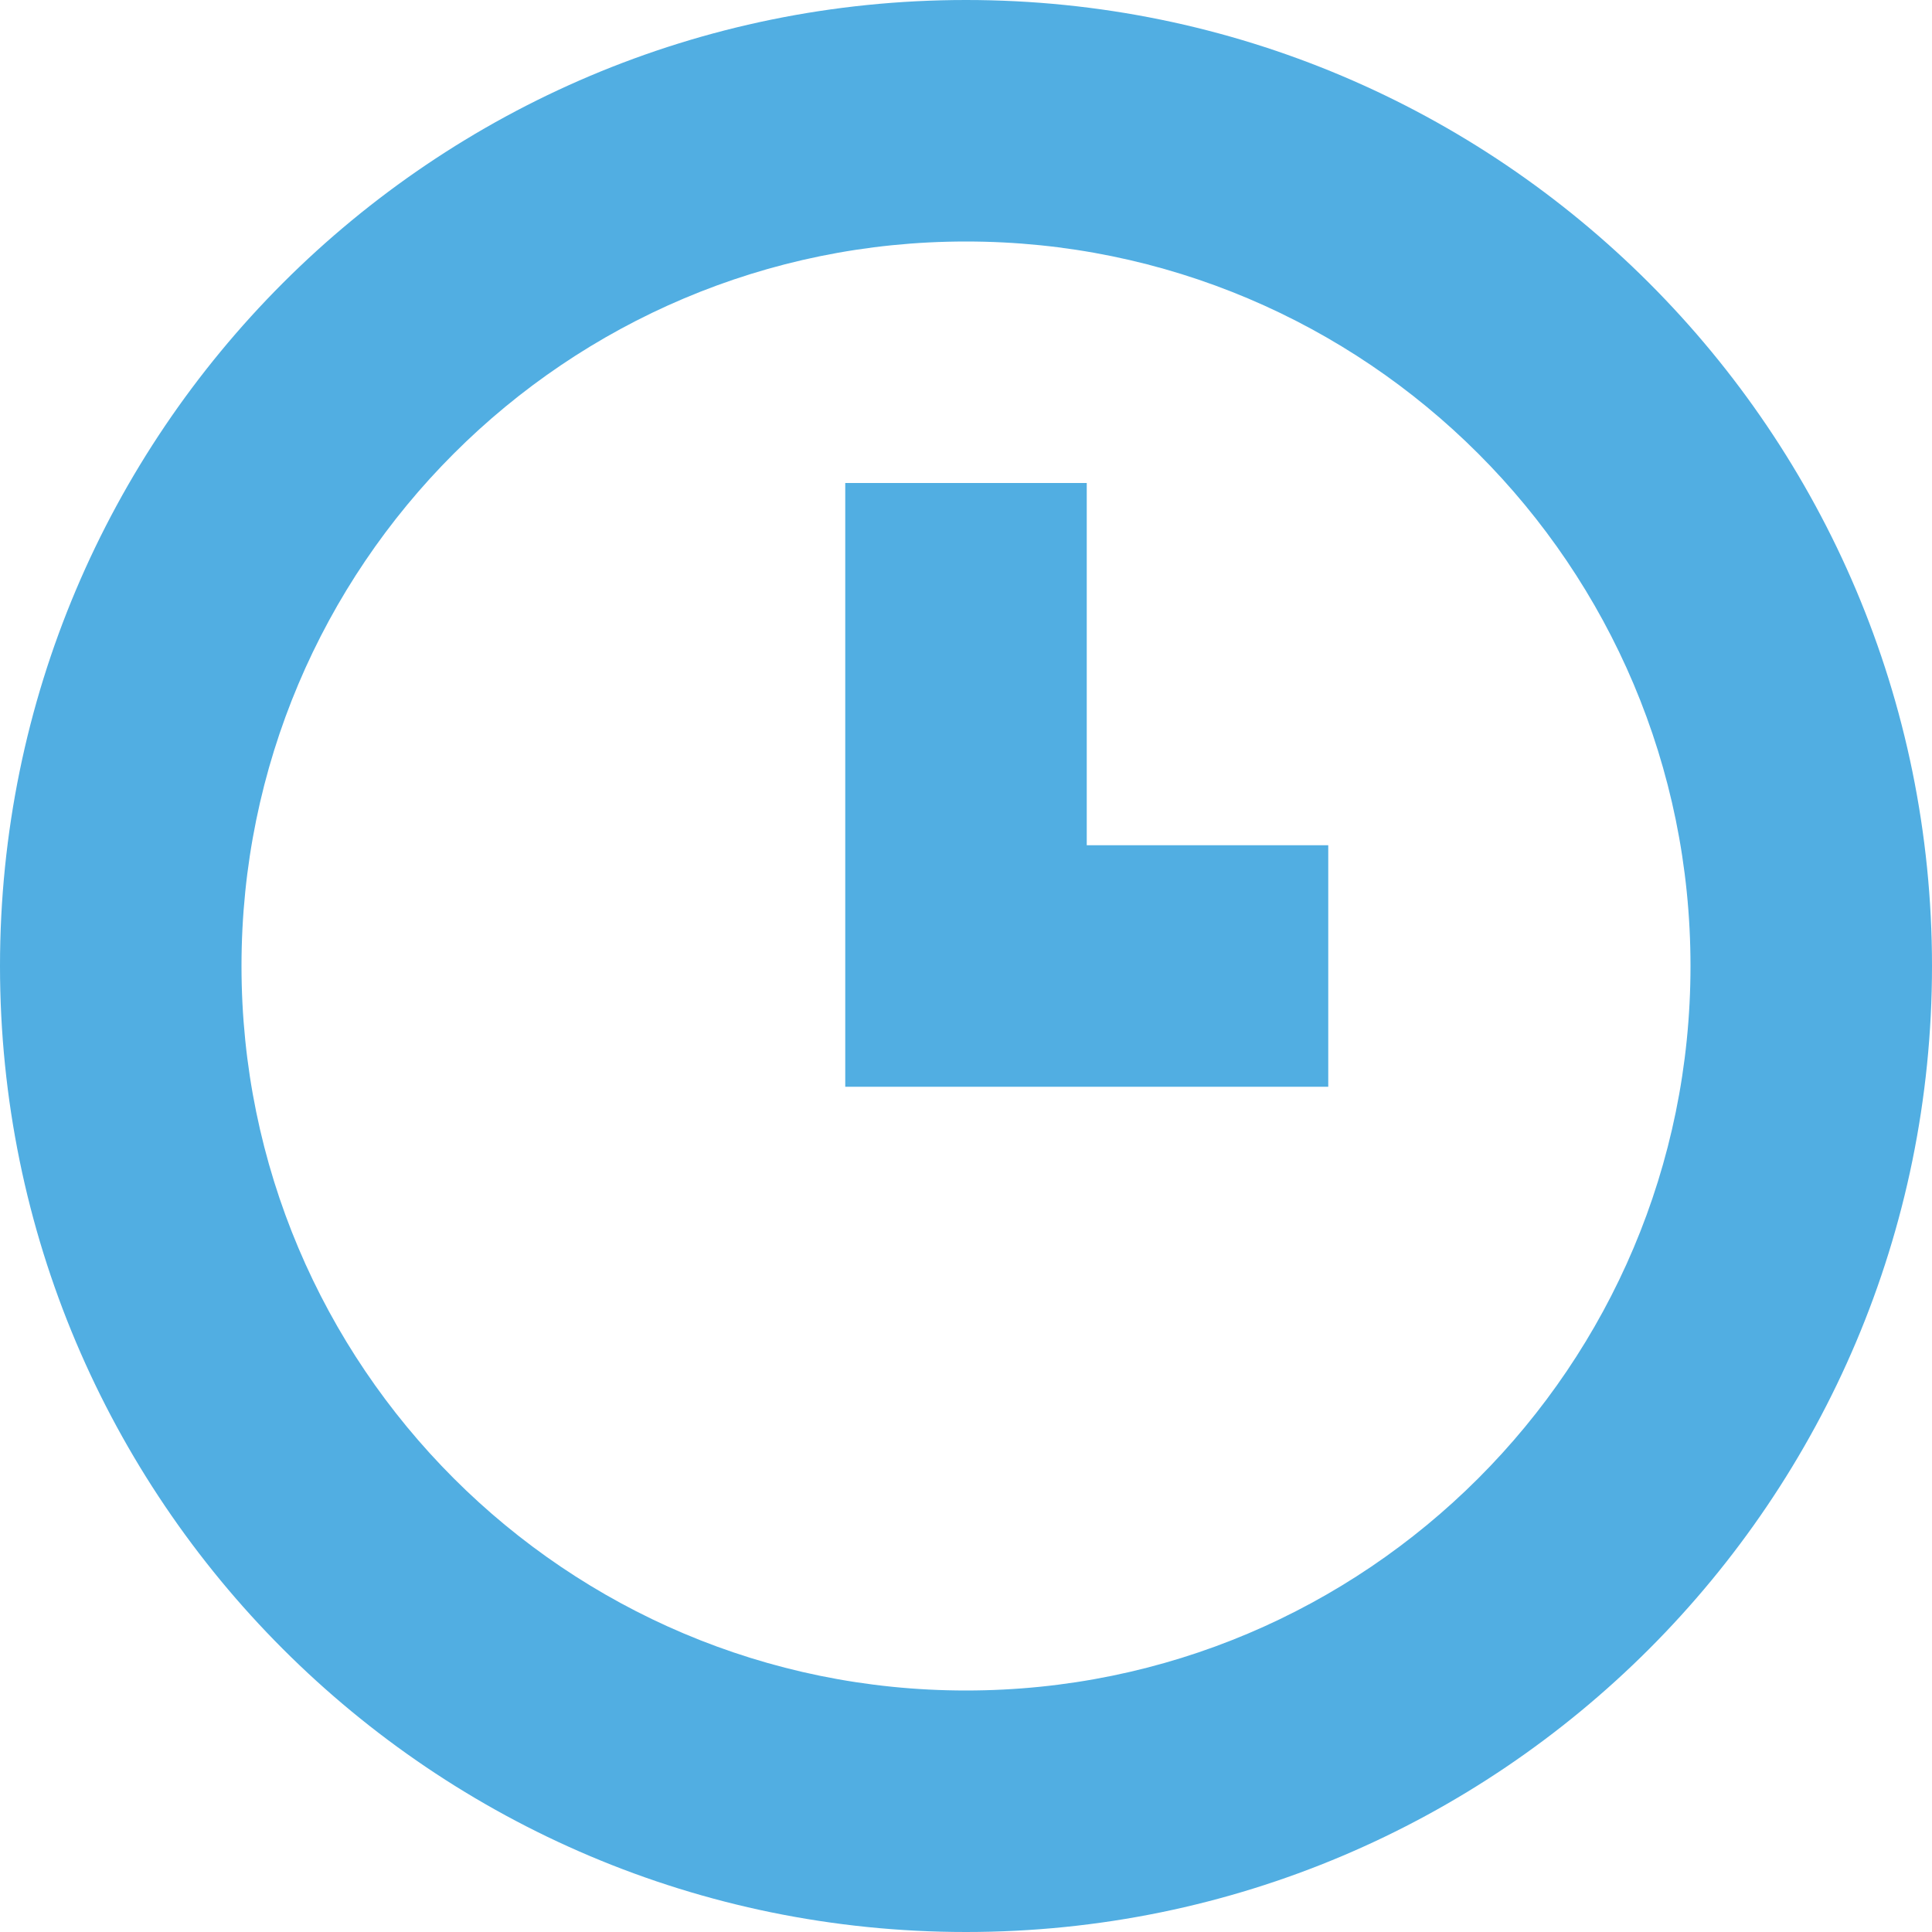
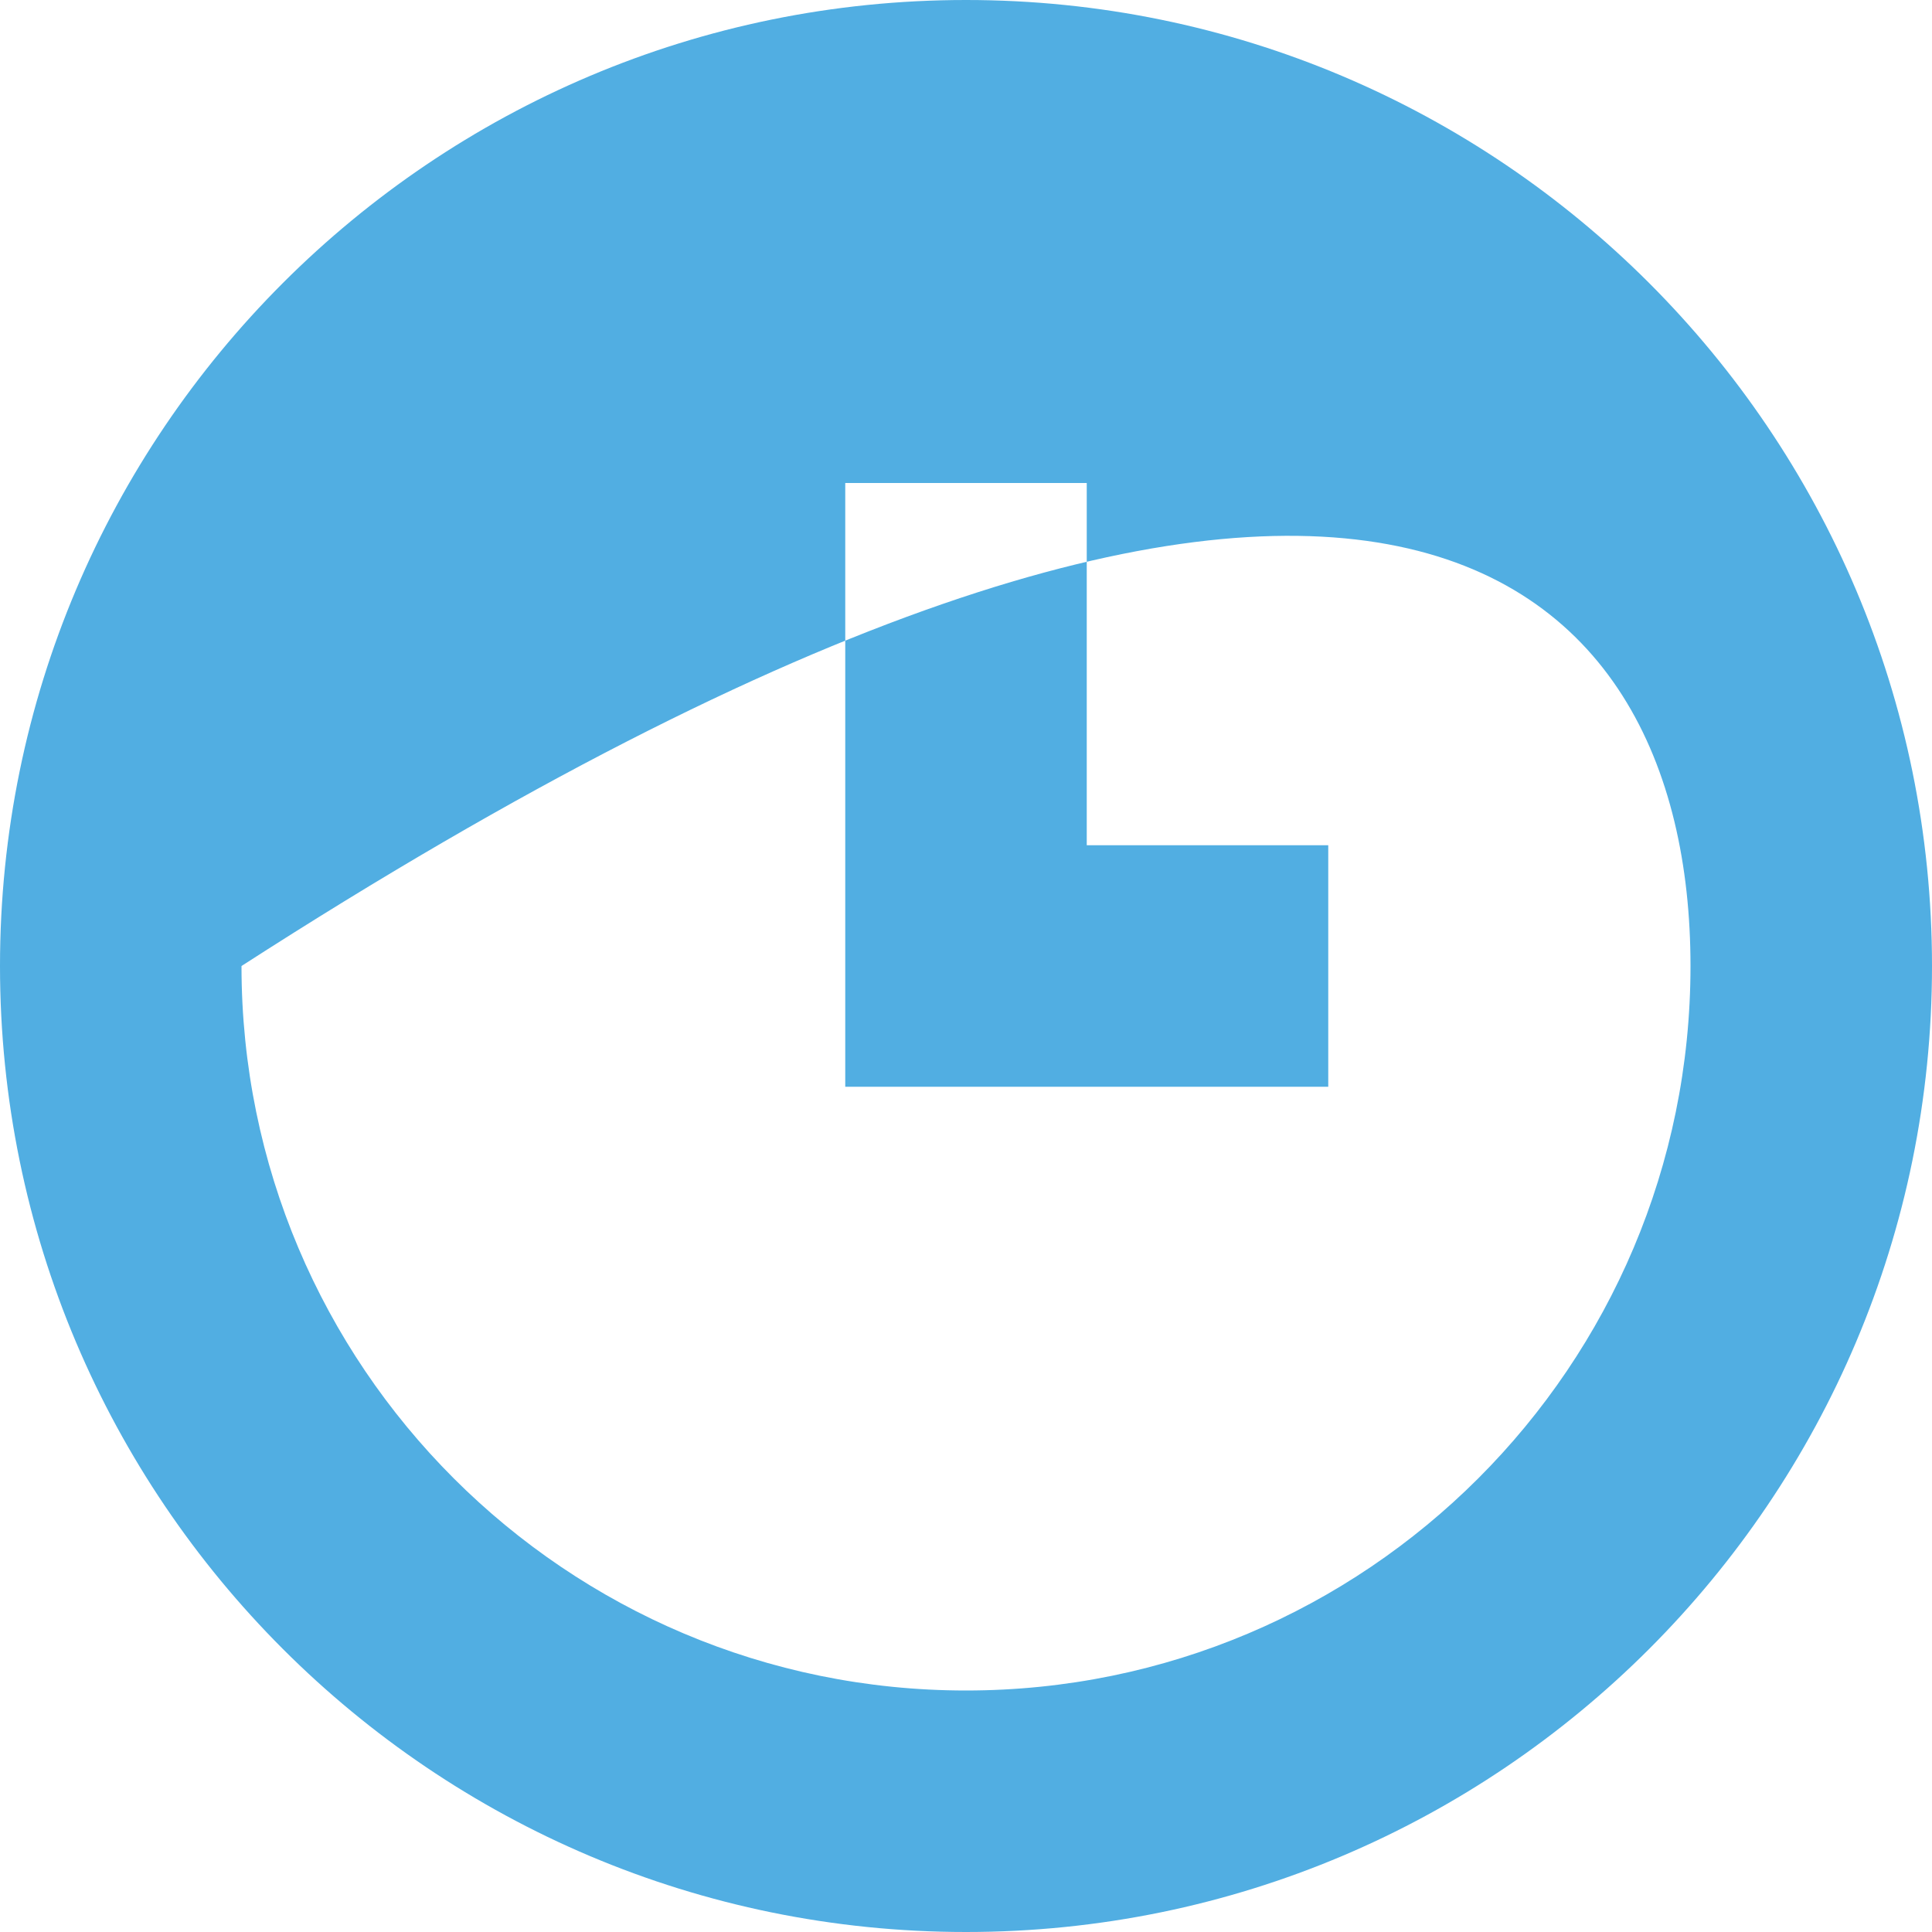
<svg xmlns="http://www.w3.org/2000/svg" width="16px" height="16px" viewBox="0 0 16 16" version="1.1">
  <title>Icon / 16 / 01 Status / Info Copy</title>
  <desc>Created with Sketch.</desc>
  <g id="Devices-NG" stroke="none" stroke-width="1" fill="none" fill-rule="evenodd">
    <g id="Devices---Populated-view---Selected-record-Copy" transform="translate(-587, -182)" fill="#51AEE2">
      <g id="Group" transform="translate(330, 181)">
        <g id="Group-3" transform="translate(257, 0)">
          <g id="Icon-/-16-/-Time" transform="translate(0, 1)">
-             <path d="M8,0 C3.582,0 0,3.582 0,8 C0,12.418 3.582,16 8,16 C12.418,16 16,12.418 16,8 C16,3.582 12.418,0 8,0 Z M8,14 C4.686,14 2,11.314 2,8 C2,4.686 4.686,2 8,2 C11.314,2 14,4.686 14,8 C14,11.314 11.314,14 8,14 Z M9,7 L11,7 L11,9 L7,9 L7,4 L9,4 L9,7 Z" id="Color" />
+             <path d="M8,0 C3.582,0 0,3.582 0,8 C0,12.418 3.582,16 8,16 C12.418,16 16,12.418 16,8 C16,3.582 12.418,0 8,0 Z M8,14 C4.686,14 2,11.314 2,8 C11.314,2 14,4.686 14,8 C14,11.314 11.314,14 8,14 Z M9,7 L11,7 L11,9 L7,9 L7,4 L9,4 L9,7 Z" id="Color" />
          </g>
        </g>
      </g>
    </g>
  </g>
</svg>